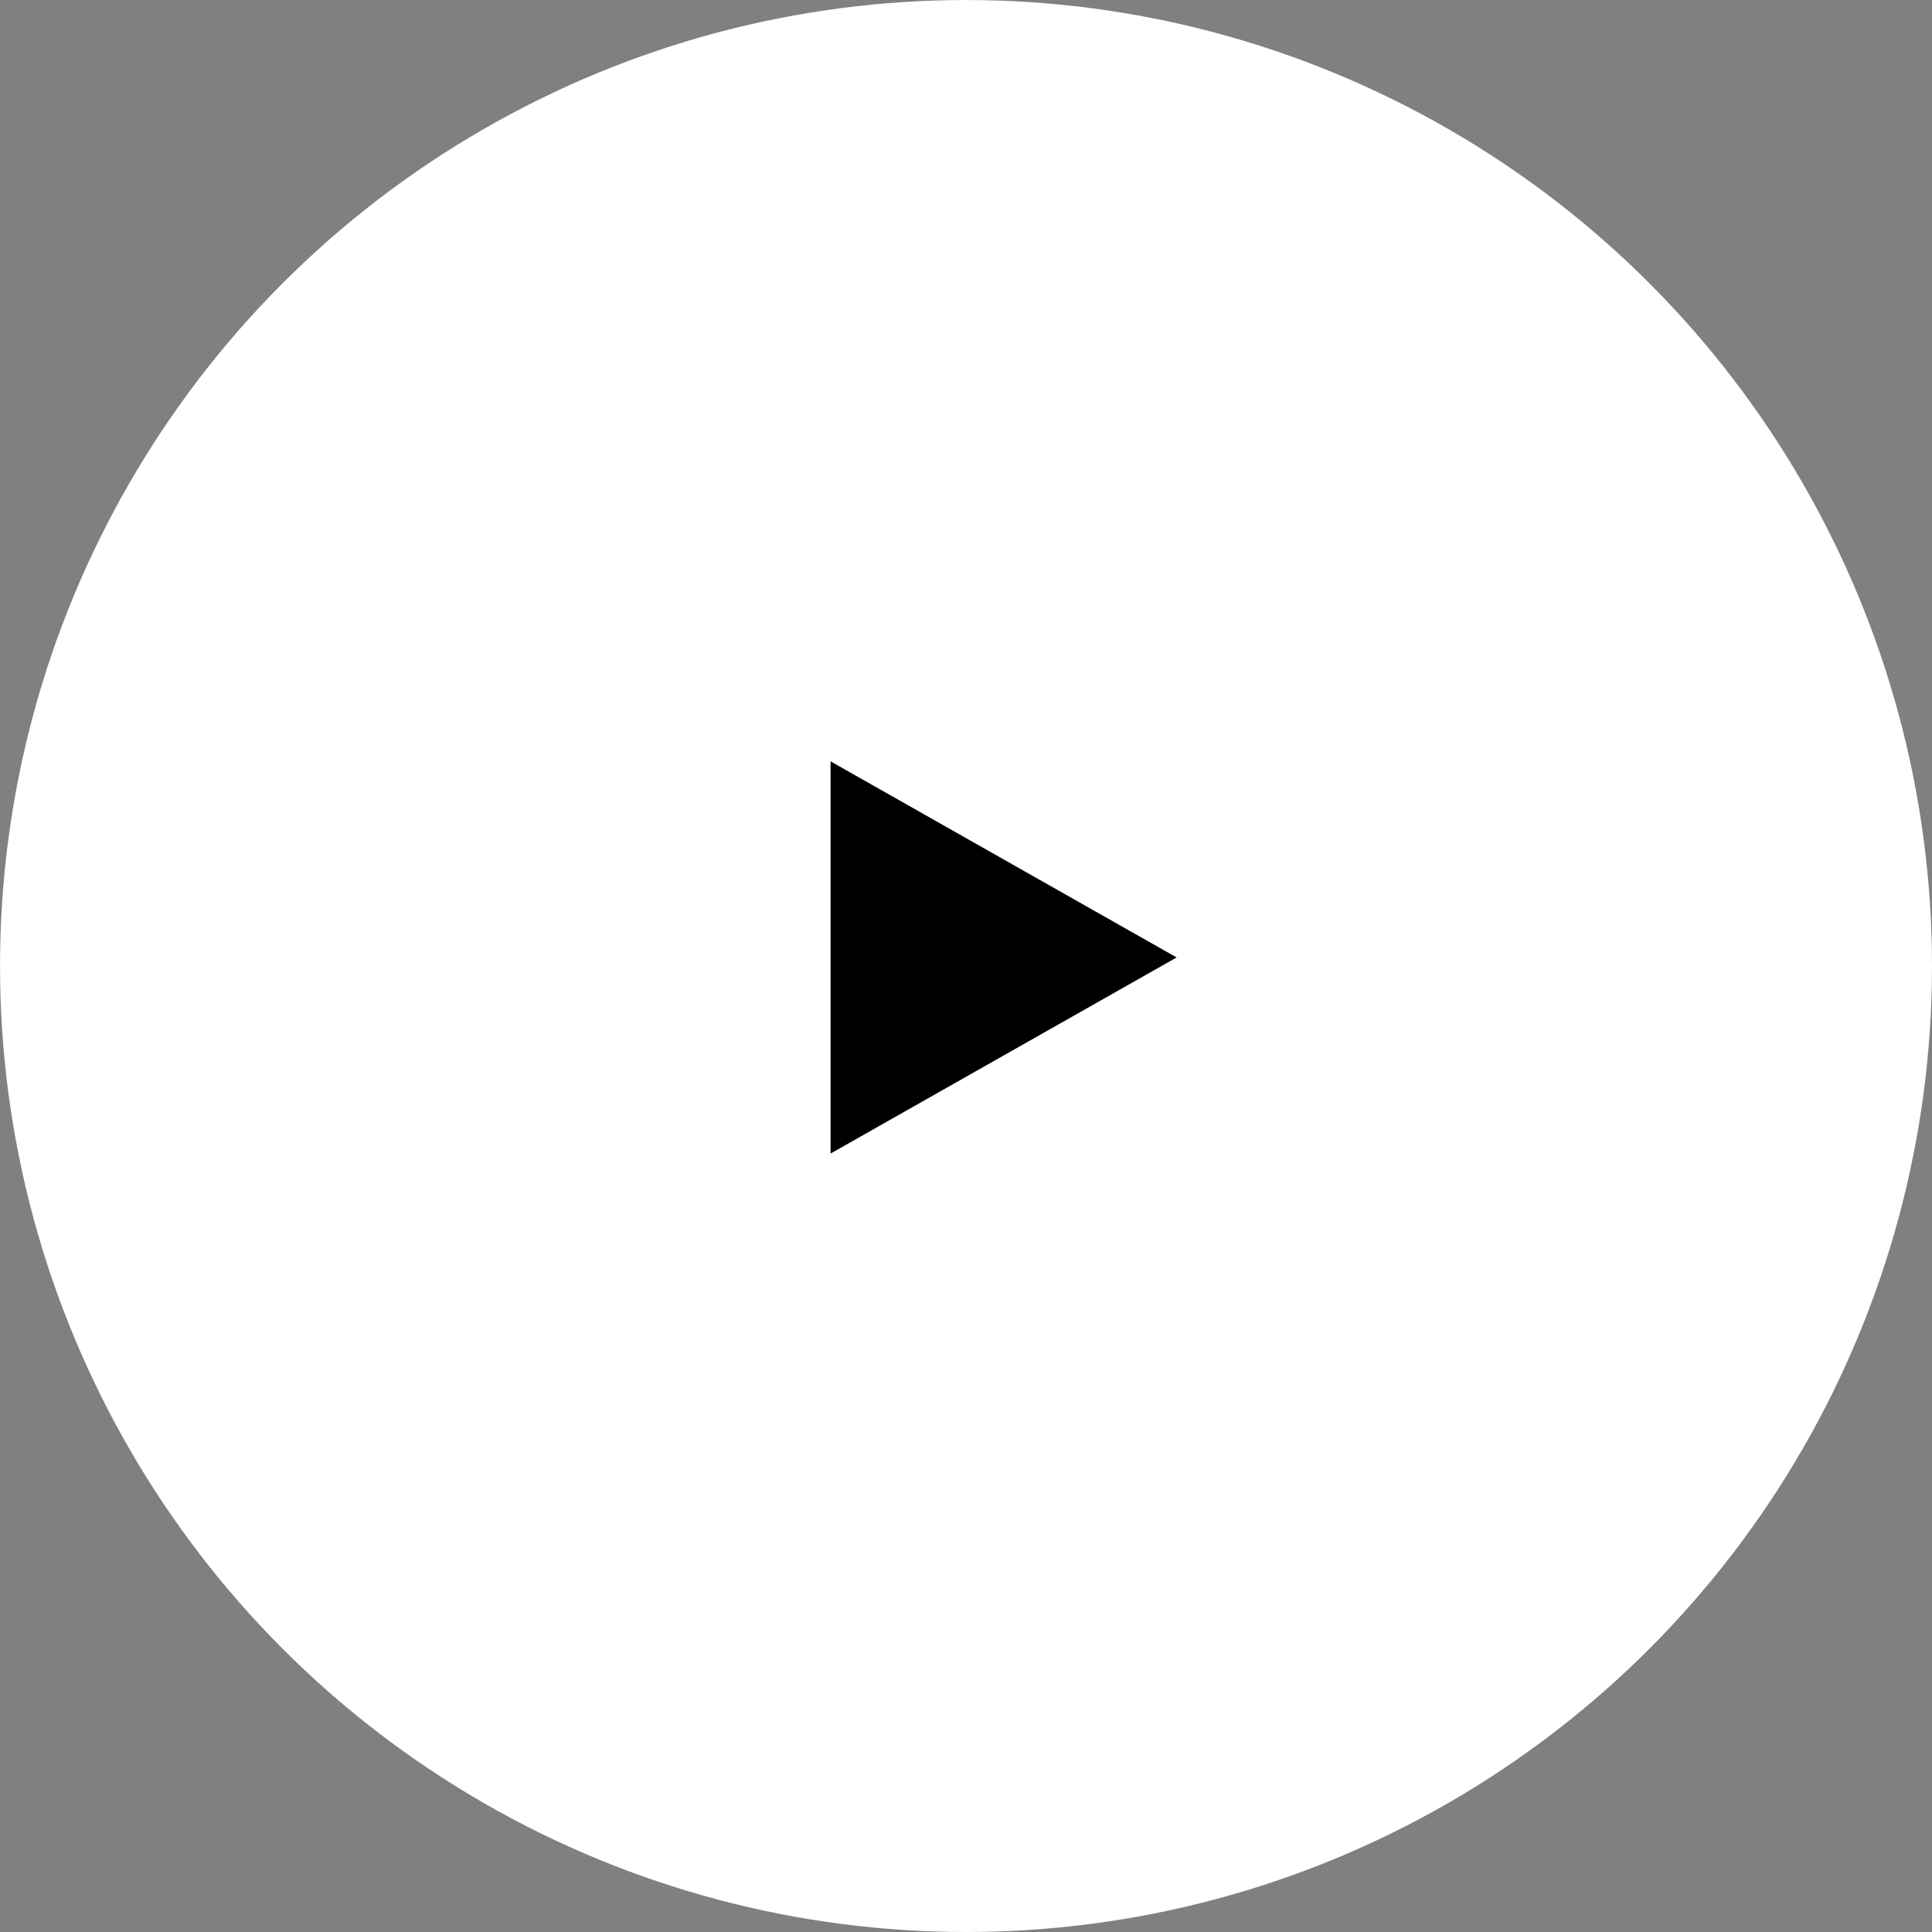
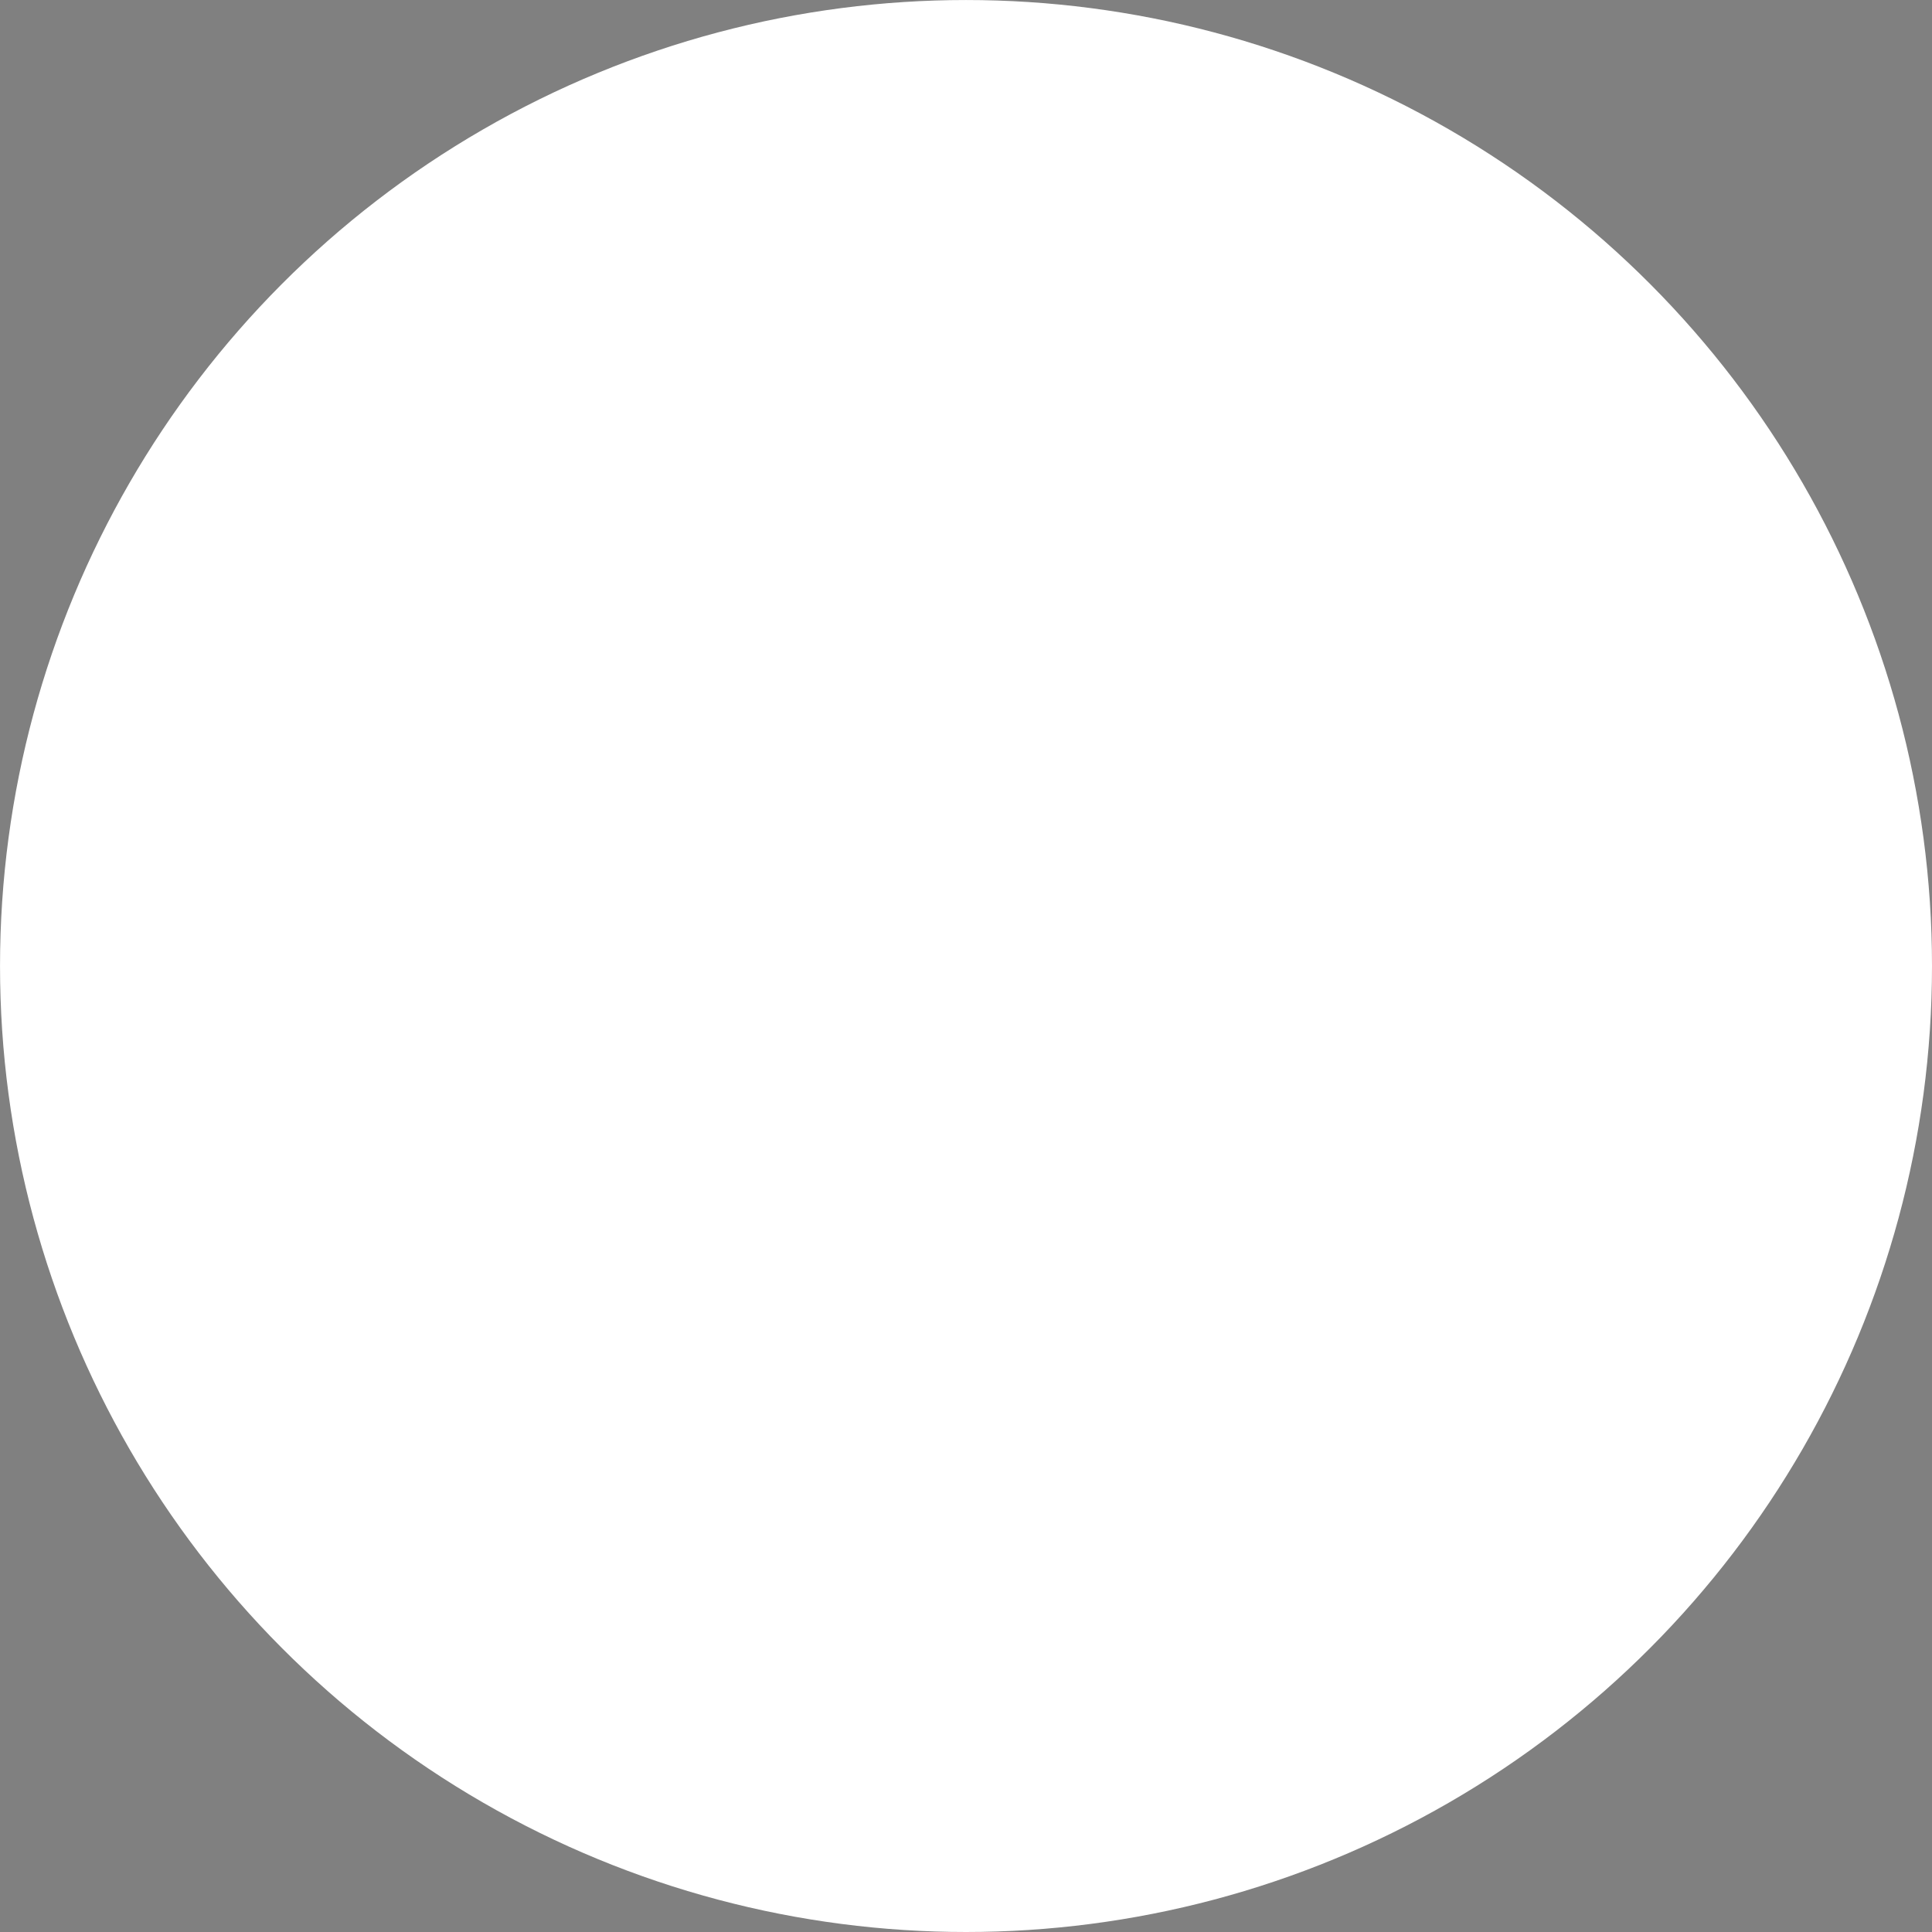
<svg xmlns="http://www.w3.org/2000/svg" viewBox="5759.444 4791.937 83.741 83.741" data-guides="{&quot;vertical&quot;:[],&quot;horizontal&quot;:[]}">
  <rect x="5759.444" y="4791.937" width="83.741" height="83.741" fill="#808080" stroke="none" />
  <ellipse fill="white" font-size-adjust="none" cx="5801.315" cy="4833.808" r="41.87" id="tSvg5ab00dae20" title="Ellipse 1" fill-opacity="1" stroke="none" stroke-opacity="1" rx="41.87" ry="41.87" style="transform: rotate(0deg); transform-origin: 5801.31px 4833.81px;" />
-   <path fill="black" stroke="none" fill-opacity="1" stroke-width="1" stroke-opacity="1" font-size-adjust="none" id="tSvg6d3364e6dd" title="Path 2" d="M 5810.444 4833.437 C 5805.444 4836.27 5800.444 4839.104 5795.444 4841.937C 5795.444 4836.27 5795.444 4830.604 5795.444 4824.937C 5800.444 4827.77 5805.444 4830.604 5810.444 4833.437Z" />
  <defs />
</svg>